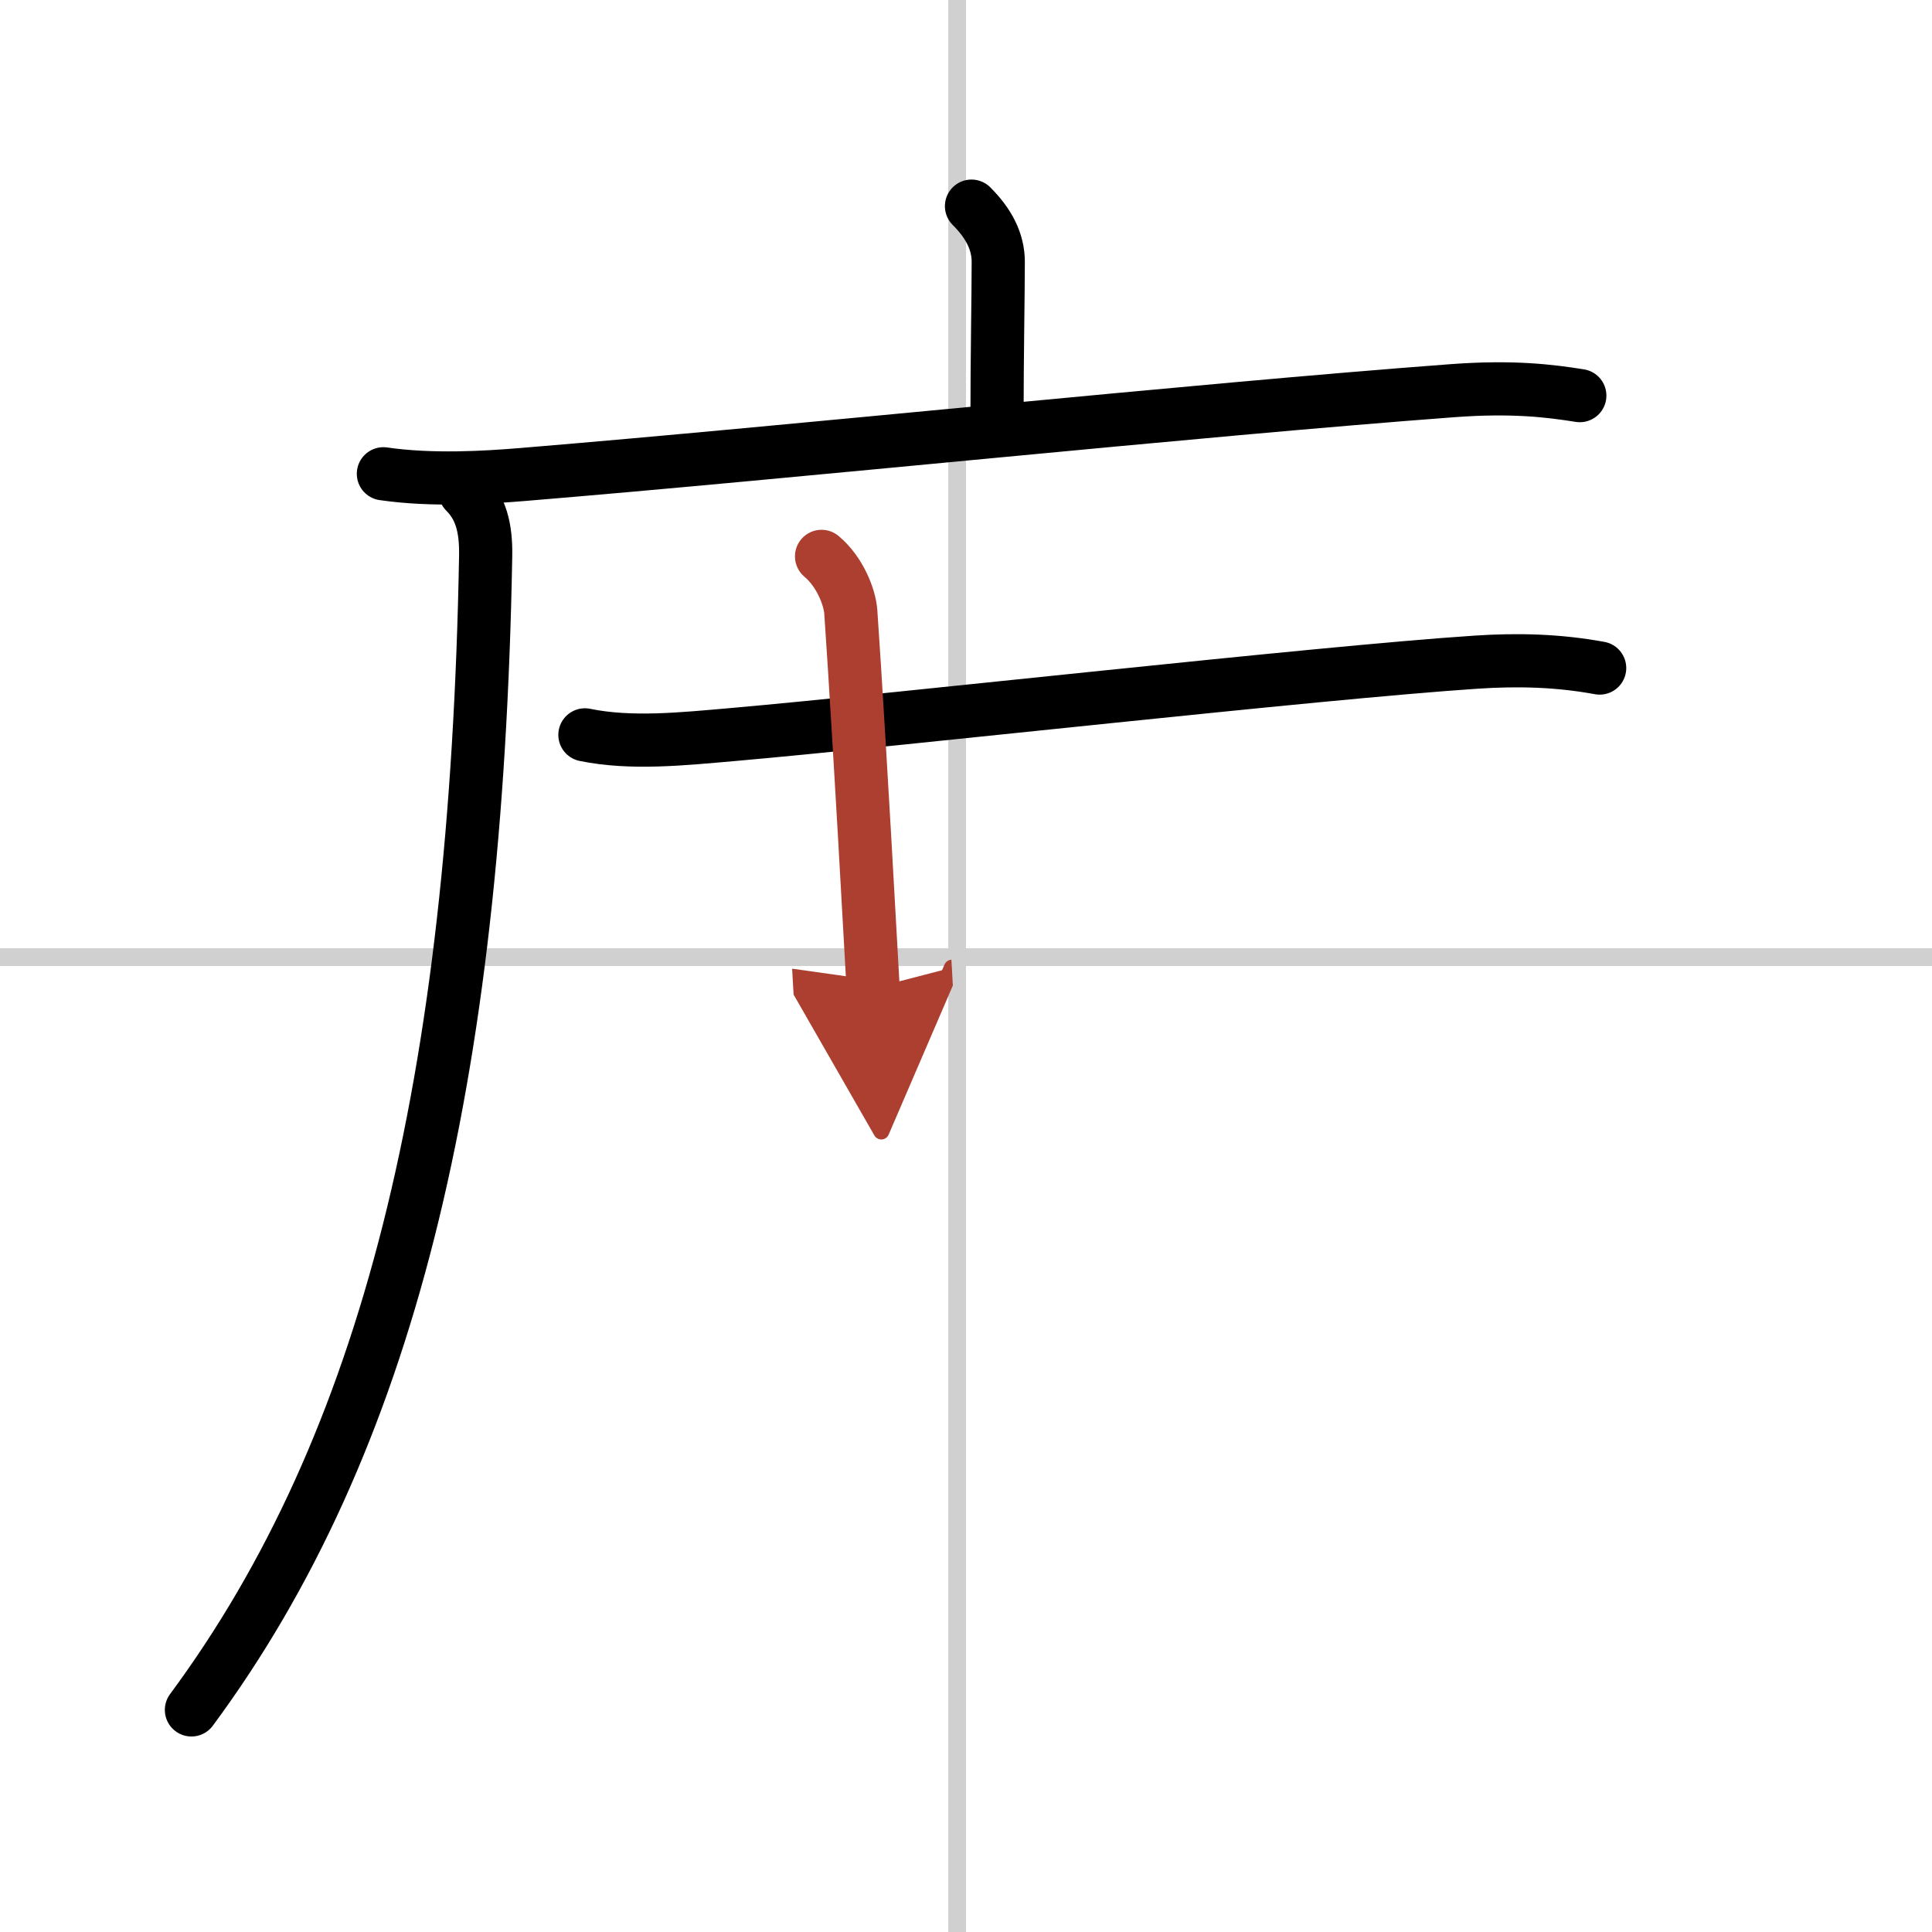
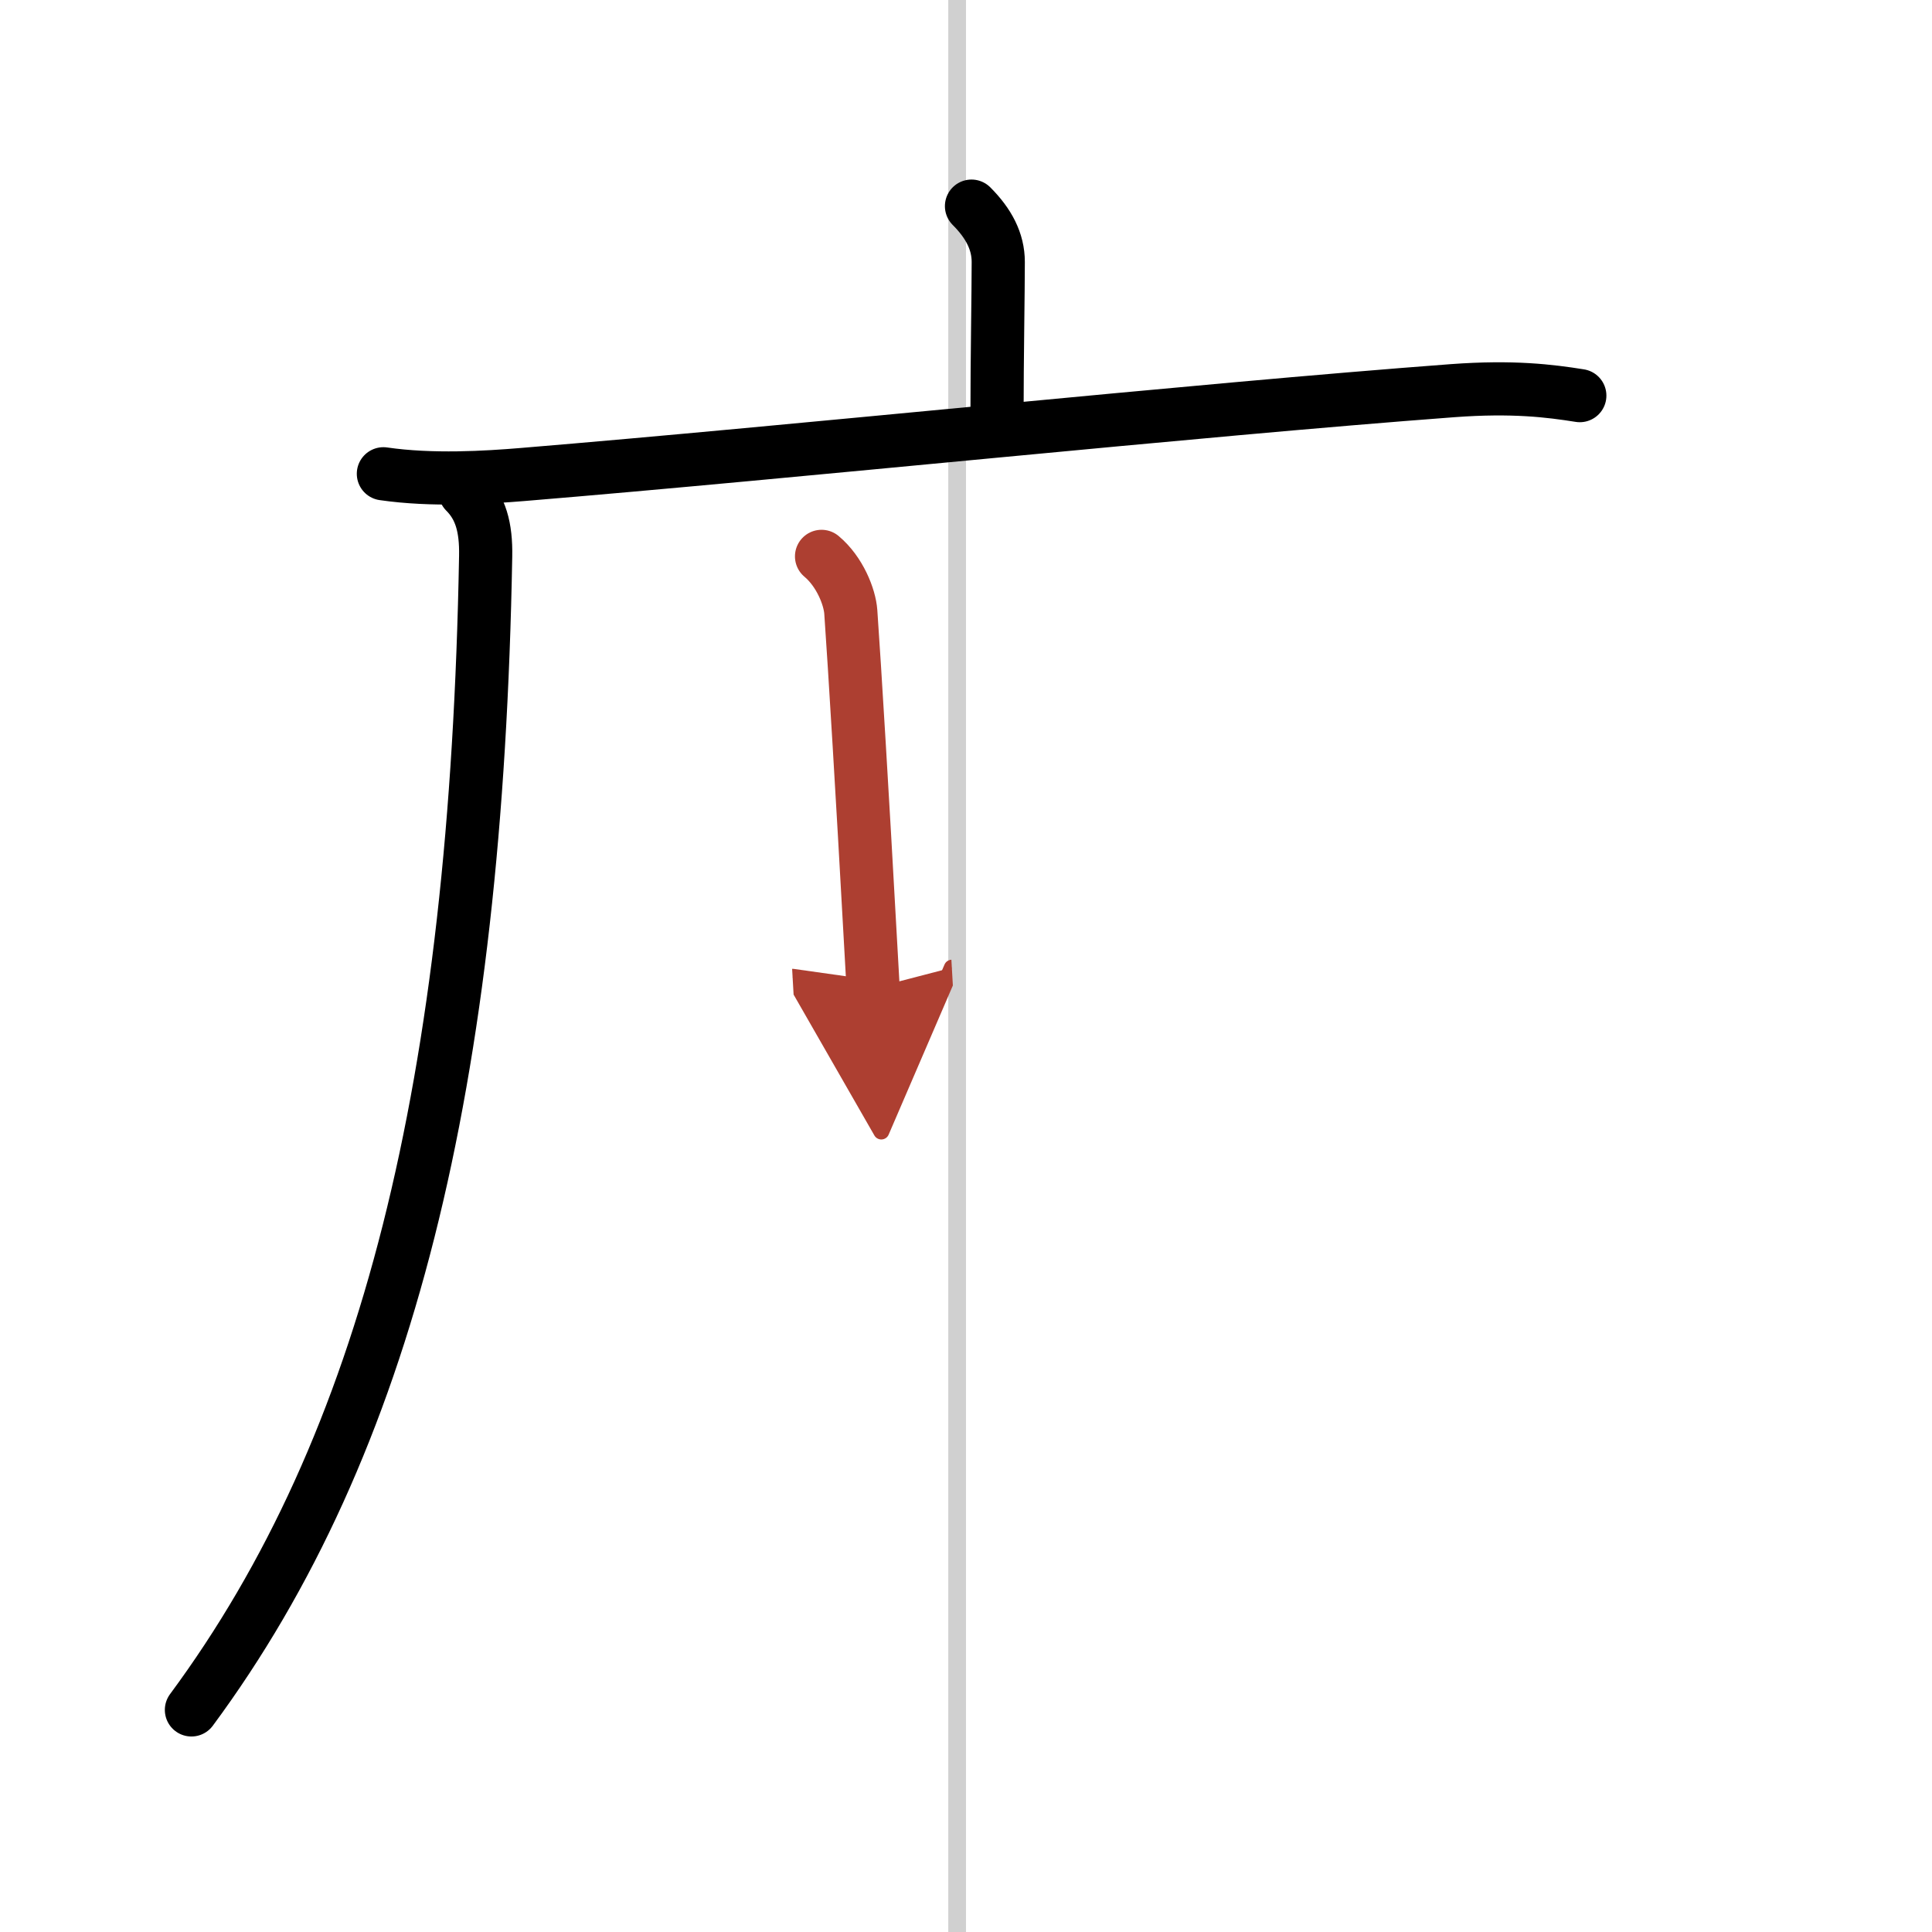
<svg xmlns="http://www.w3.org/2000/svg" width="400" height="400" viewBox="0 0 109 109">
  <defs>
    <marker id="a" markerWidth="4" orient="auto" refX="1" refY="5" viewBox="0 0 10 10">
      <polyline points="0 0 10 5 0 10 1 5" fill="#ad3f31" stroke="#ad3f31" />
    </marker>
  </defs>
  <g fill="none" stroke="#000" stroke-linecap="round" stroke-linejoin="round" stroke-width="3">
    <rect width="100%" height="100%" fill="#fff" stroke="#fff" />
    <line x1="54" x2="54" y2="109" stroke="#d0d0d0" stroke-width="1" />
-     <line x2="109" y1="54" y2="54" stroke="#d0d0d0" stroke-width="1" />
    <path d="m54.81 11.63c0.97 0.97 1.51 1.99 1.51 3.15 0 1.71-0.07 5.46-0.07 8.71" />
    <path d="m21.63 26.73c2.75 0.4 5.81 0.21 7.86 0.04 15.39-1.27 37.89-3.64 52.47-4.73 3.4-0.25 5.47 0.01 7.17 0.28" />
    <path d="m26.24 27.75c0.88 0.88 1.19 2 1.16 3.63-0.53 29.74-5.53 50.12-16.6 65.09" />
-     <path d="m33 41.46c2.62 0.54 5.58 0.22 8.25-0.01 9.59-0.84 32.97-3.49 42-4.09 2.38-0.16 4.66-0.1 7 0.33" />
    <path d="m46.35 31.39c1.03 0.86 1.59 2.29 1.65 3.13 0.21 2.95 0.7 11.1 1.07 17.85 0.07 1.19 0.13 2.33 0.19 3.38" marker-end="url(#a)" stroke="#ad3f31" />
  </g>
</svg>